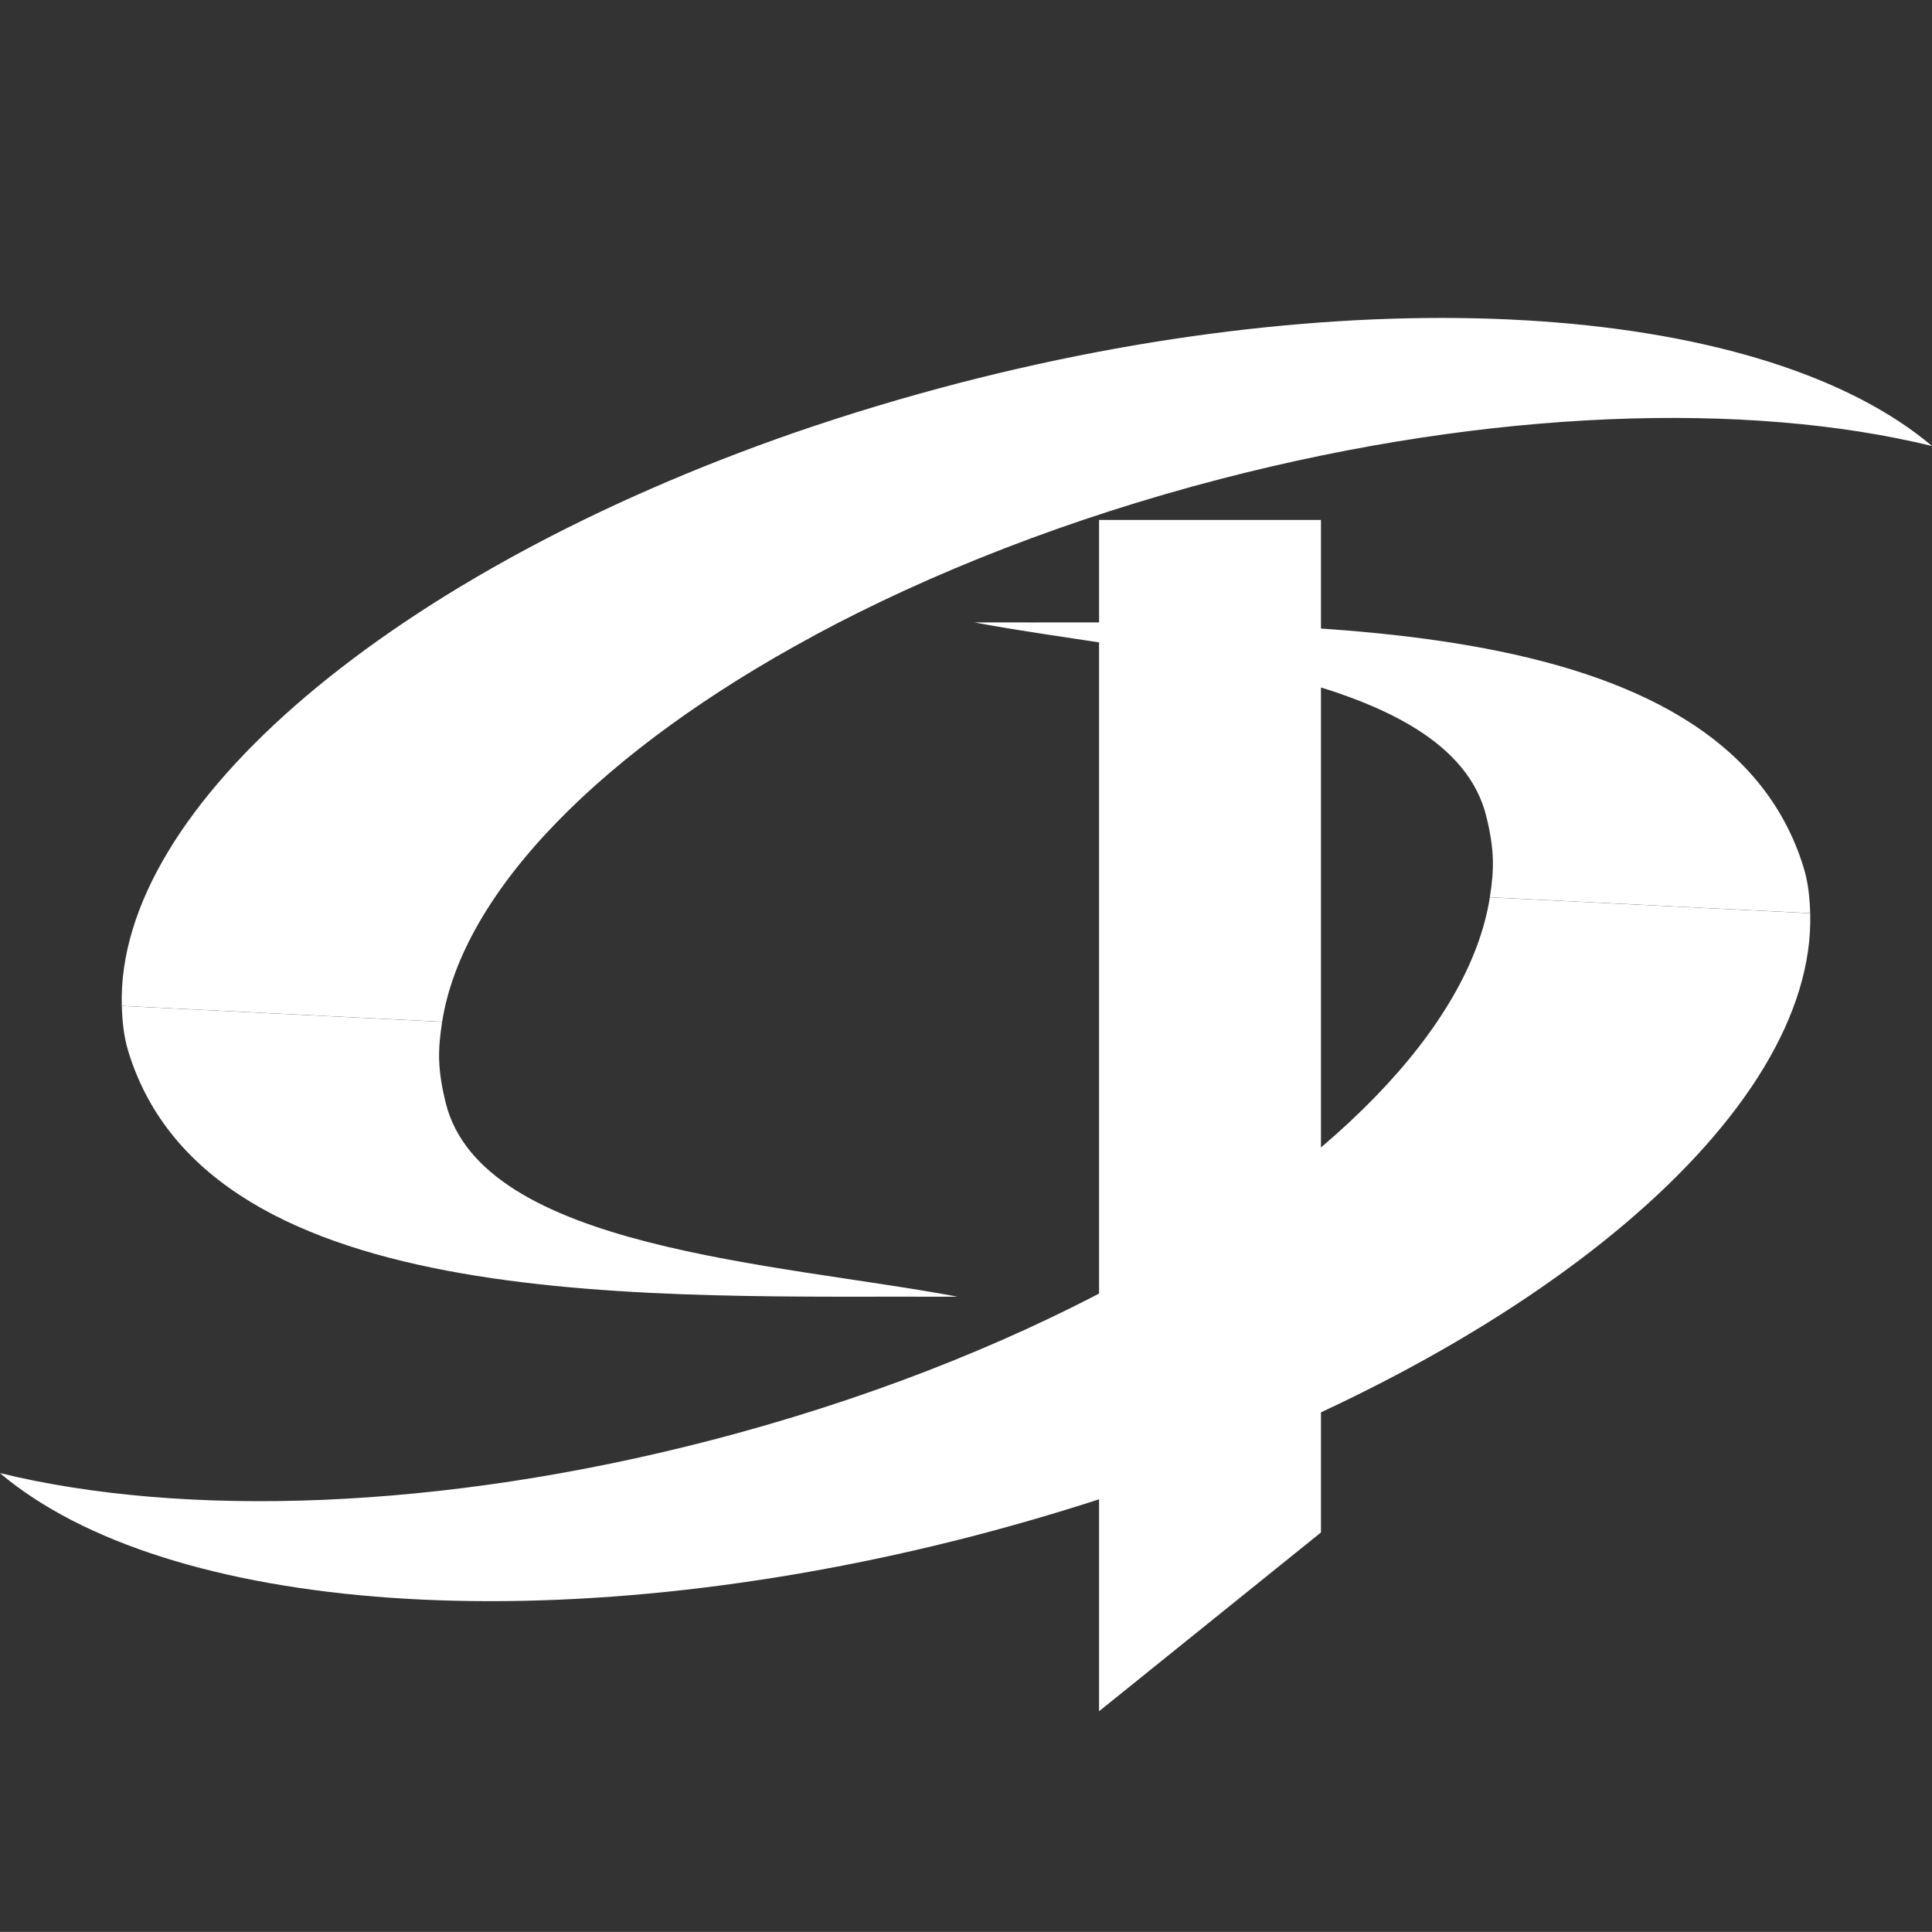
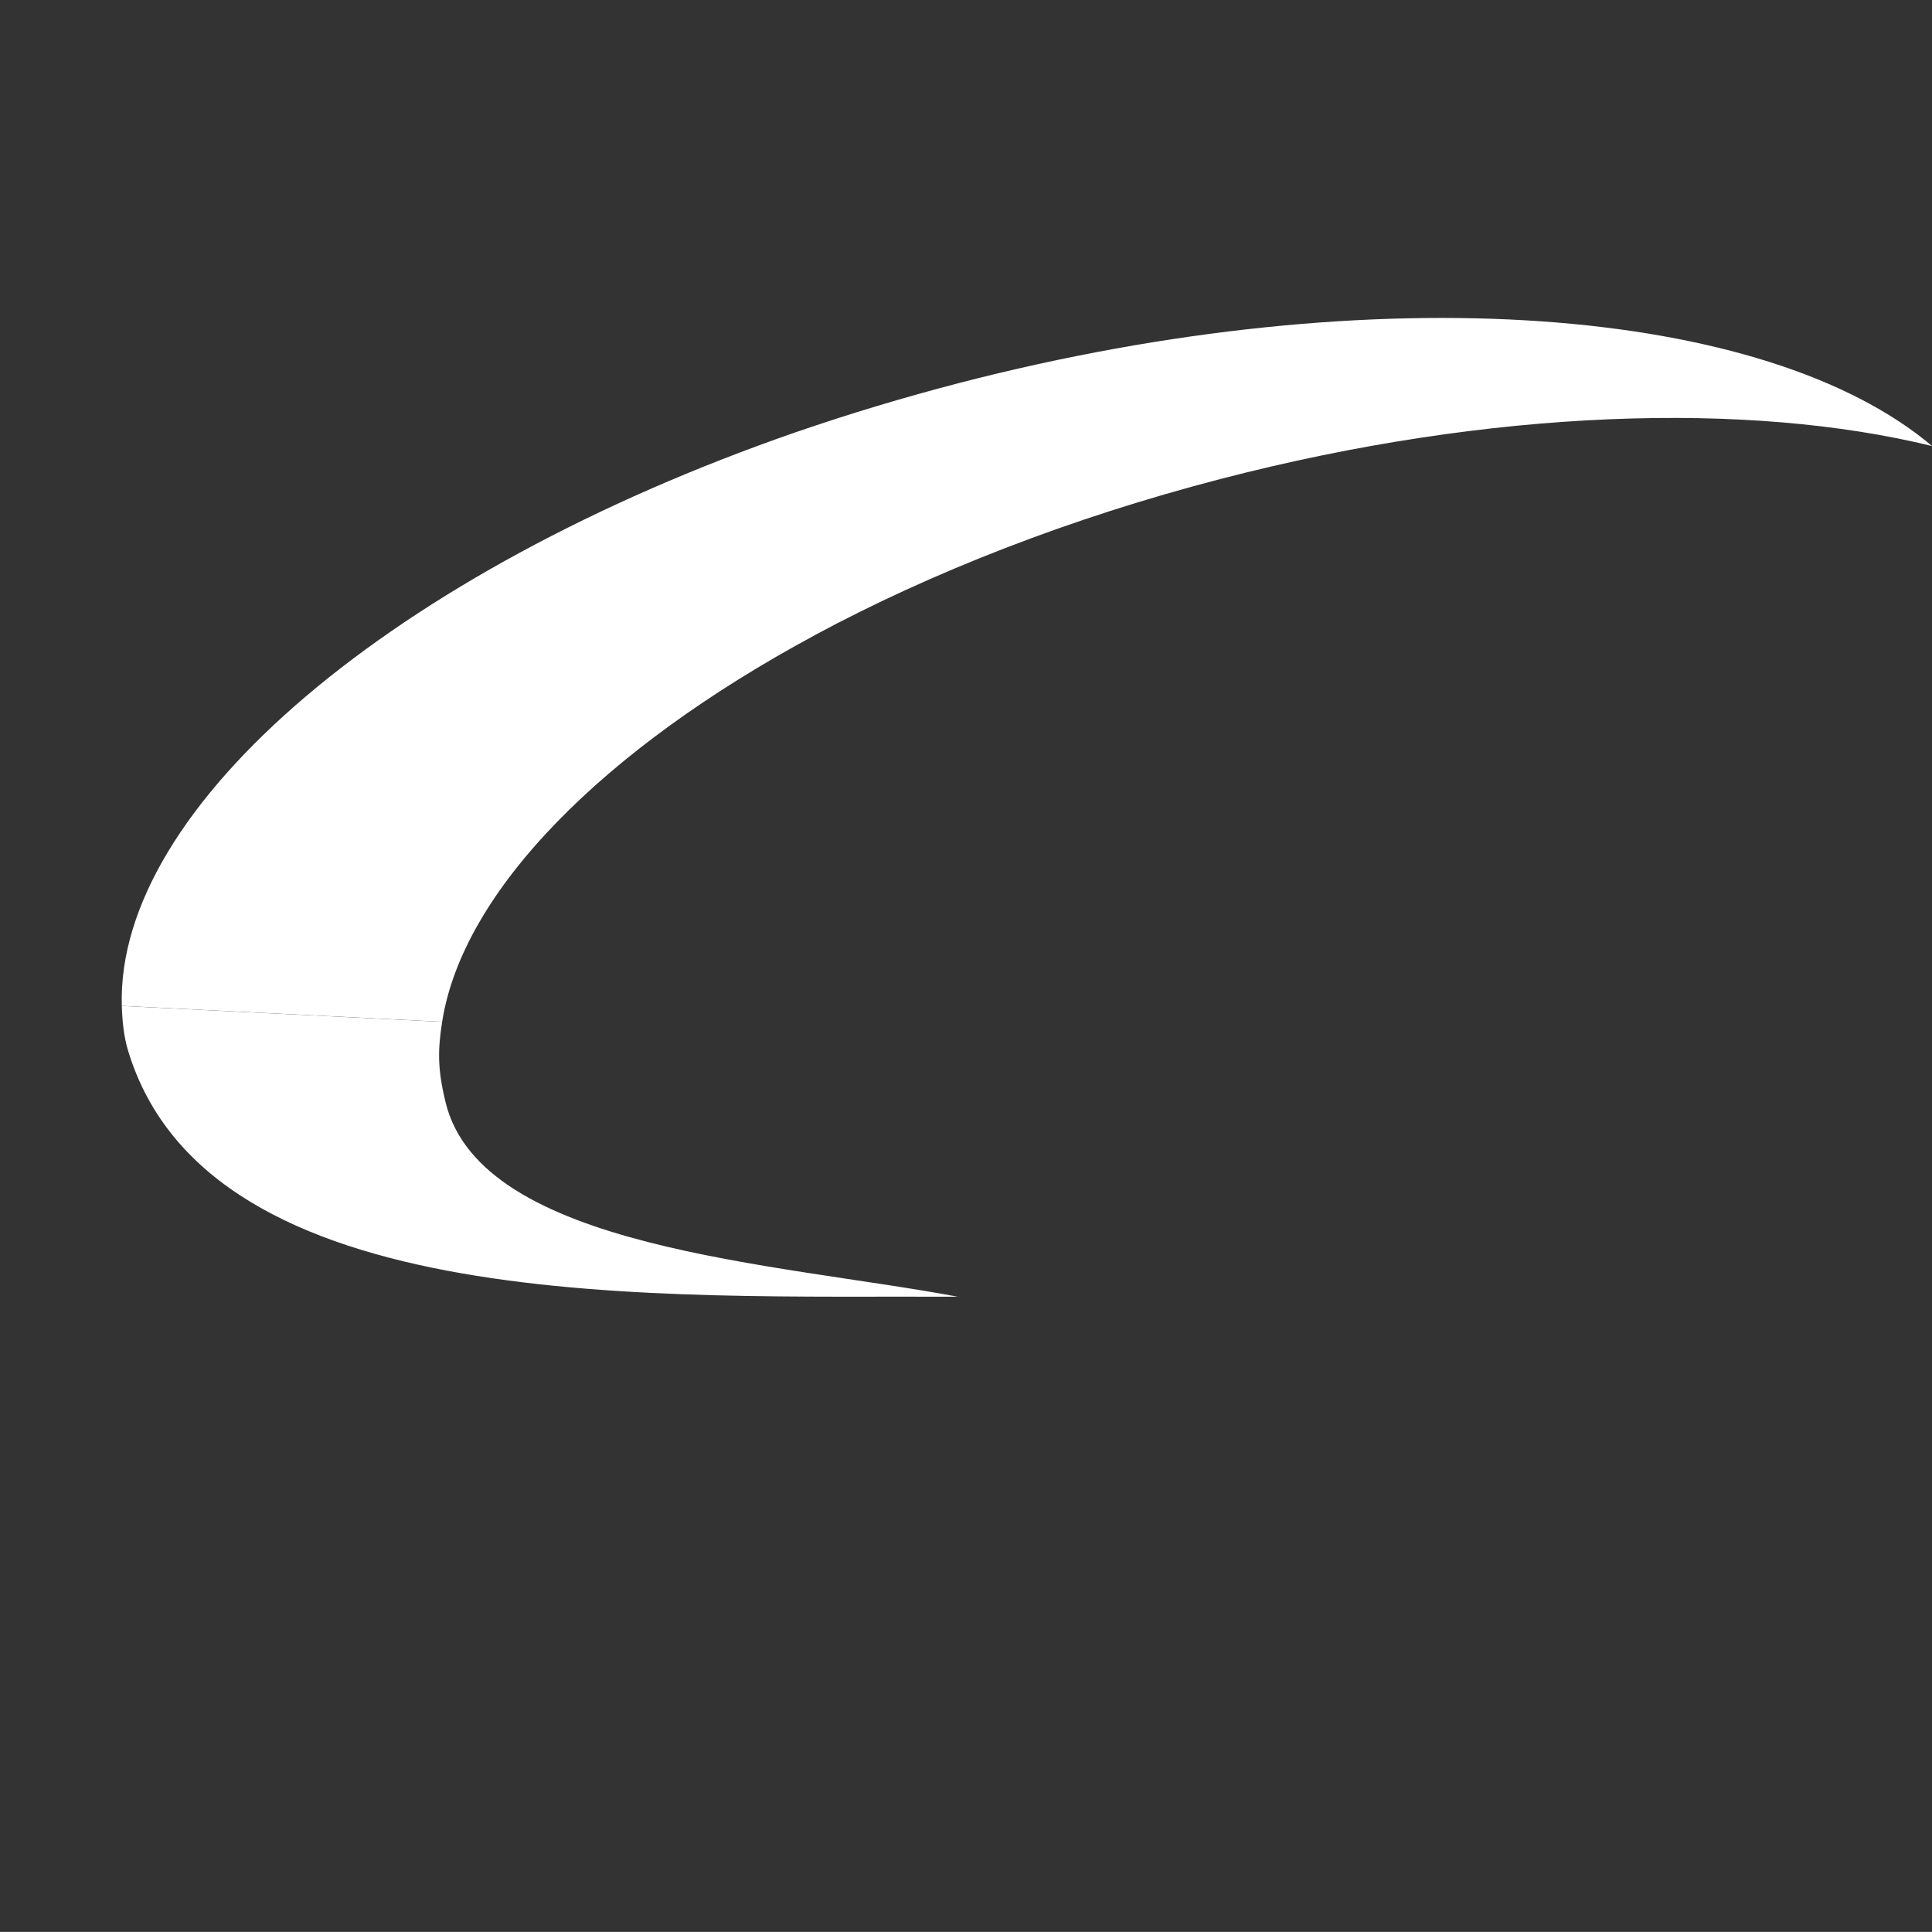
<svg xmlns="http://www.w3.org/2000/svg" id="Layer_1" data-name="Layer 1" viewBox="0 0 238.4 238.39">
  <rect x="0" y="0" width="238.4" height="238.39" fill="#333333" stroke="none" />
  <defs>
    <style>
      .cls-1 {
        fill: #fff;
      }
    </style>
  </defs>
-   <path class="cls-1" d="M223.37,112.69h-.01s0-.01,0-.01c0,0,0,0,0,.01l-39.52-1.96c-2.53,16.11-19.84,33.62-45.95,47.68h0s0,.01,0,.01h0c-14.4,7.75-31.49,14.46-50.23,19.32-33.39,8.65-65.02,9.57-87.67,4.03,20.42,17.26,68.25,21.19,120.05,7.78,6.96-1.81,13.71-3.85,20.21-6.09h0c49.47-17.14,83.83-46.08,83.12-70.76Z" />
-   <polygon class="cls-1" points="163 189.1 163 64.16 135.62 64.16 135.62 211.16 163 189.1" />
-   <path class="cls-1" d="M120.21,76.8c22.27,4.18,58.77,5.86,63.2,23.96,1.03,4.19.96,6.56.43,9.96l39.53,1.96c-.06-1.88-.24-3.76-.79-5.57-10.03-32.89-65.58-30.14-102.36-30.31Z" />
  <path class="cls-1" d="M15.03,124.12h.01s0,.01,0,.01c0,0,0,0,0-.01l39.52,1.96c2.53-16.11,19.84-33.62,45.95-47.68h0s0-.01,0-.01h0c14.4-7.75,31.49-14.46,50.23-19.32,33.39-8.65,65.02-9.57,87.67-4.03-20.42-17.26-68.25-21.19-120.05-7.78-6.96,1.81-13.71,3.85-20.21,6.09h0C48.67,70.5,14.31,99.44,15.03,124.12Z" />
  <path class="cls-1" d="M118.19,160.01c-22.27-4.18-58.77-5.86-63.2-23.96-1.03-4.19-.96-6.56-.43-9.96l-39.53-1.96c.06,1.88.24,3.76.79,5.57,10.03,32.89,65.58,30.14,102.36,30.31Z" />
</svg>